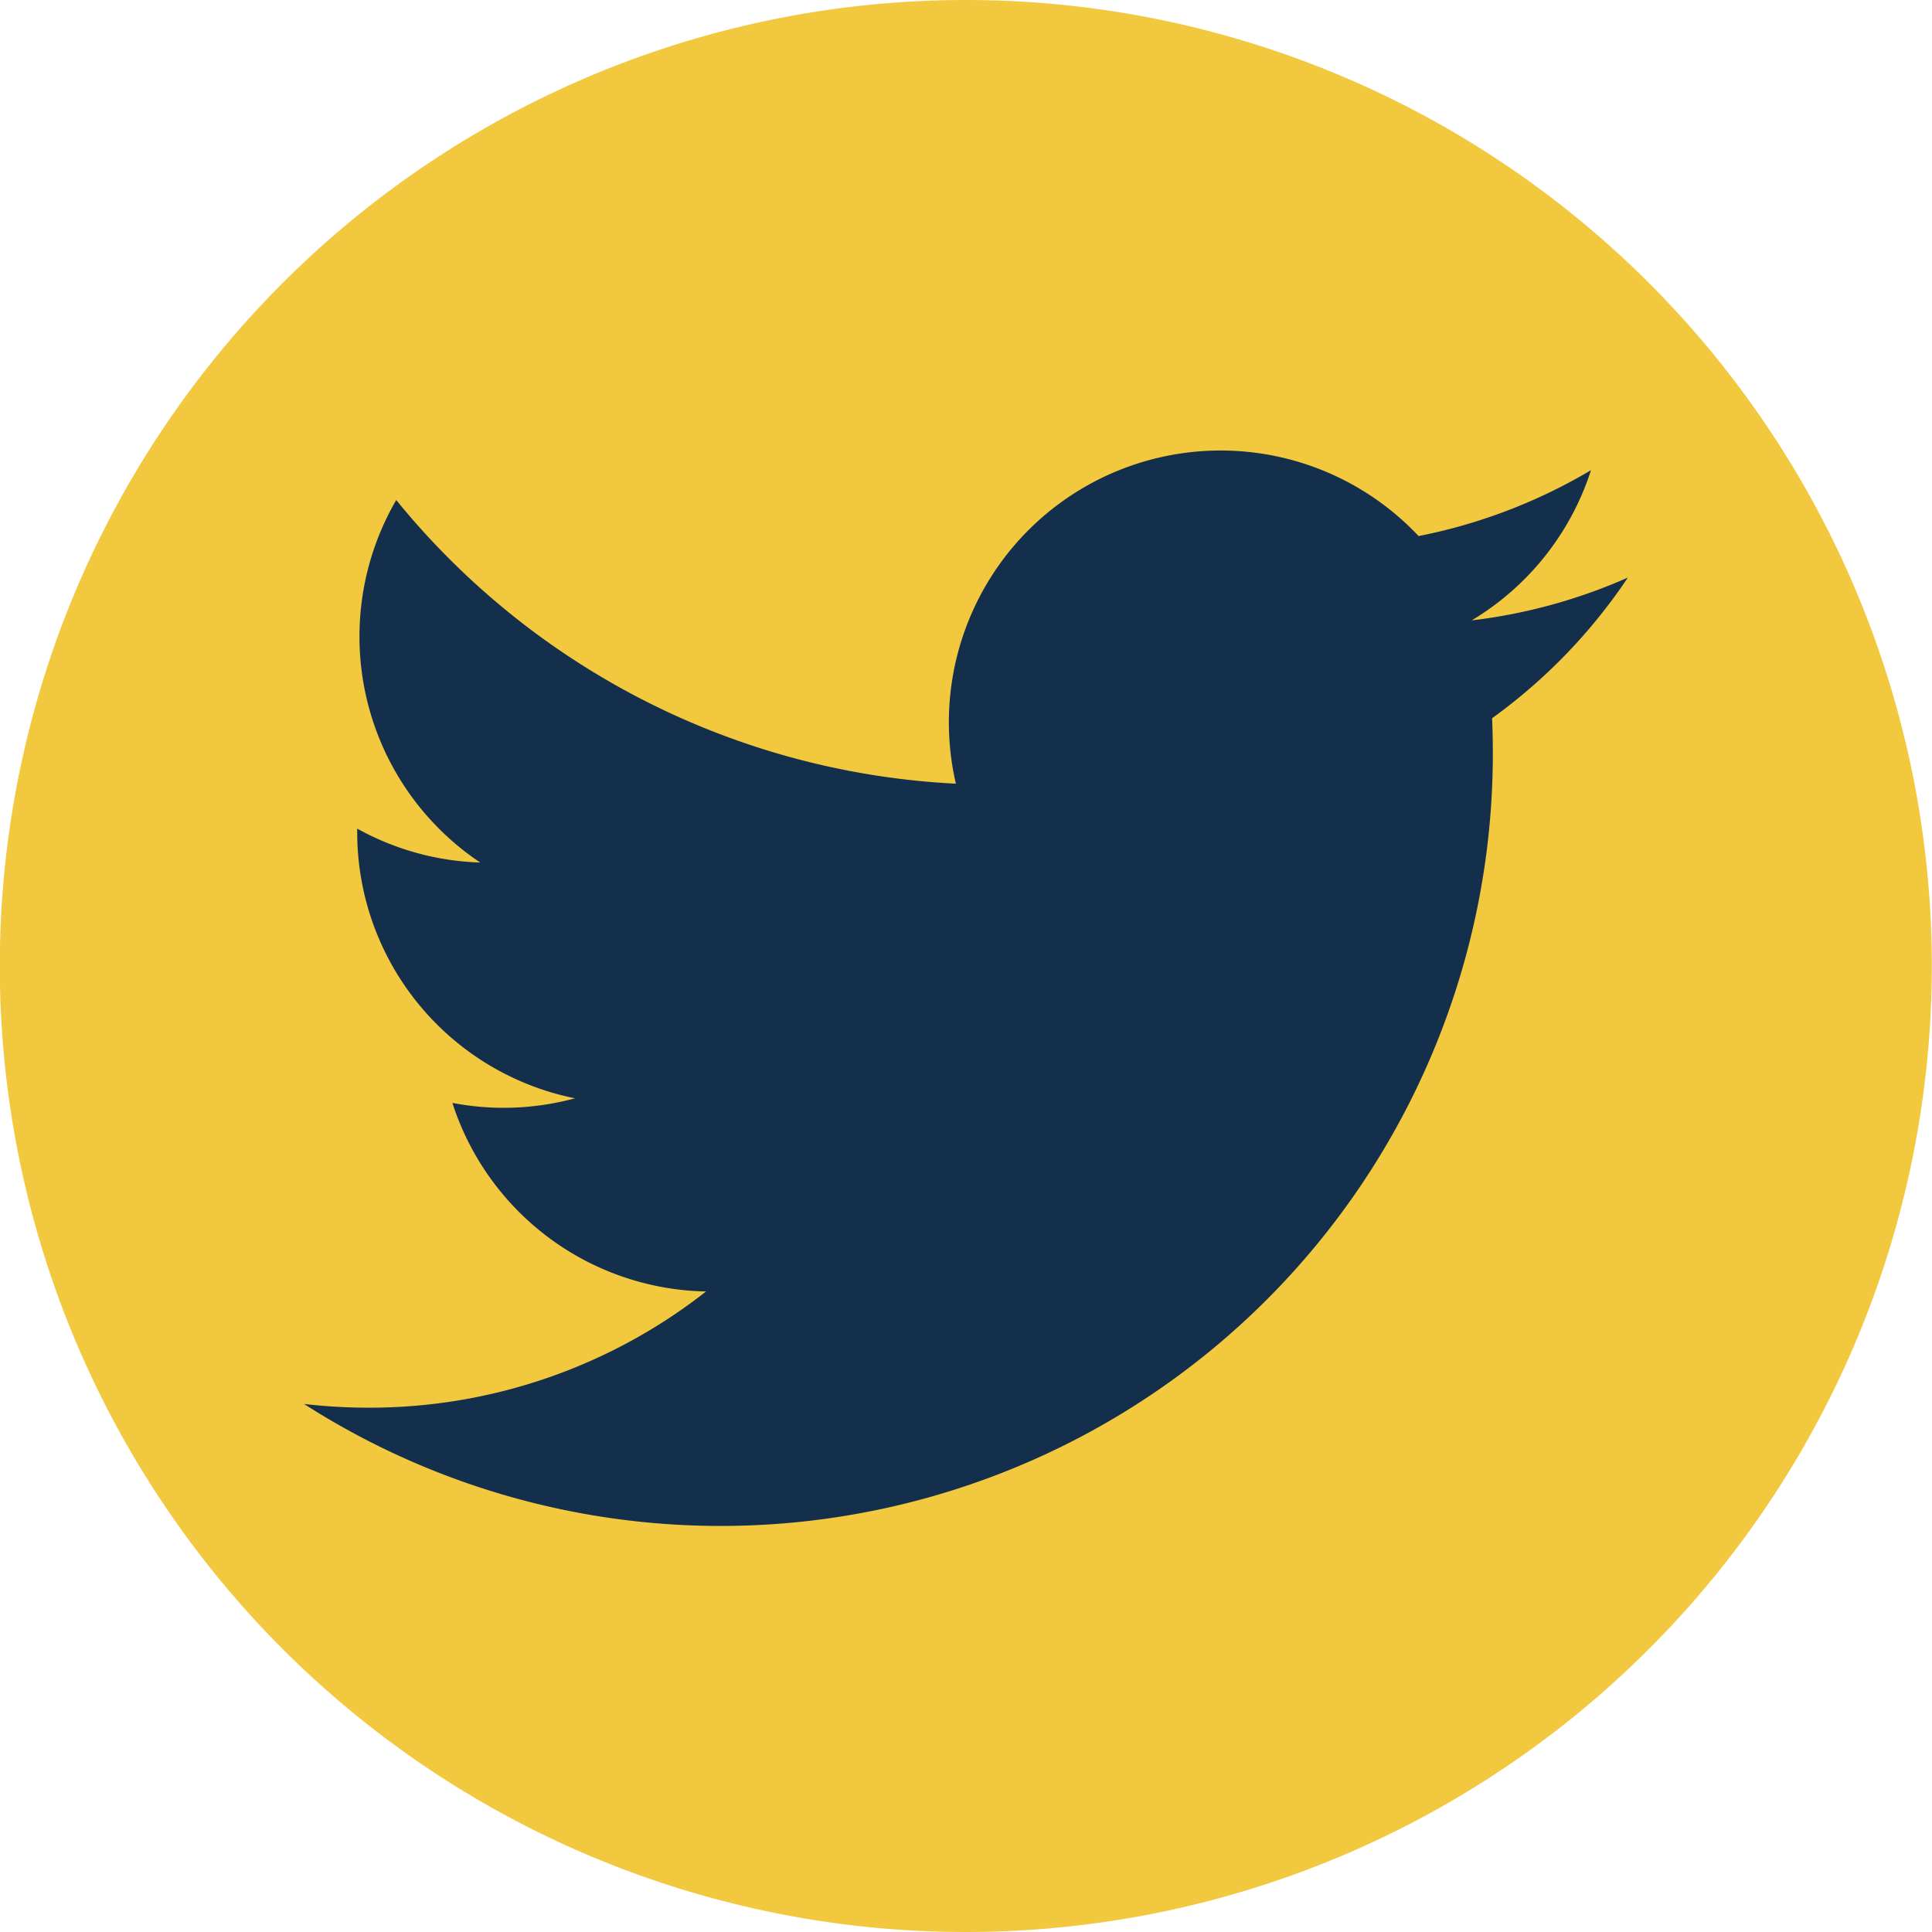
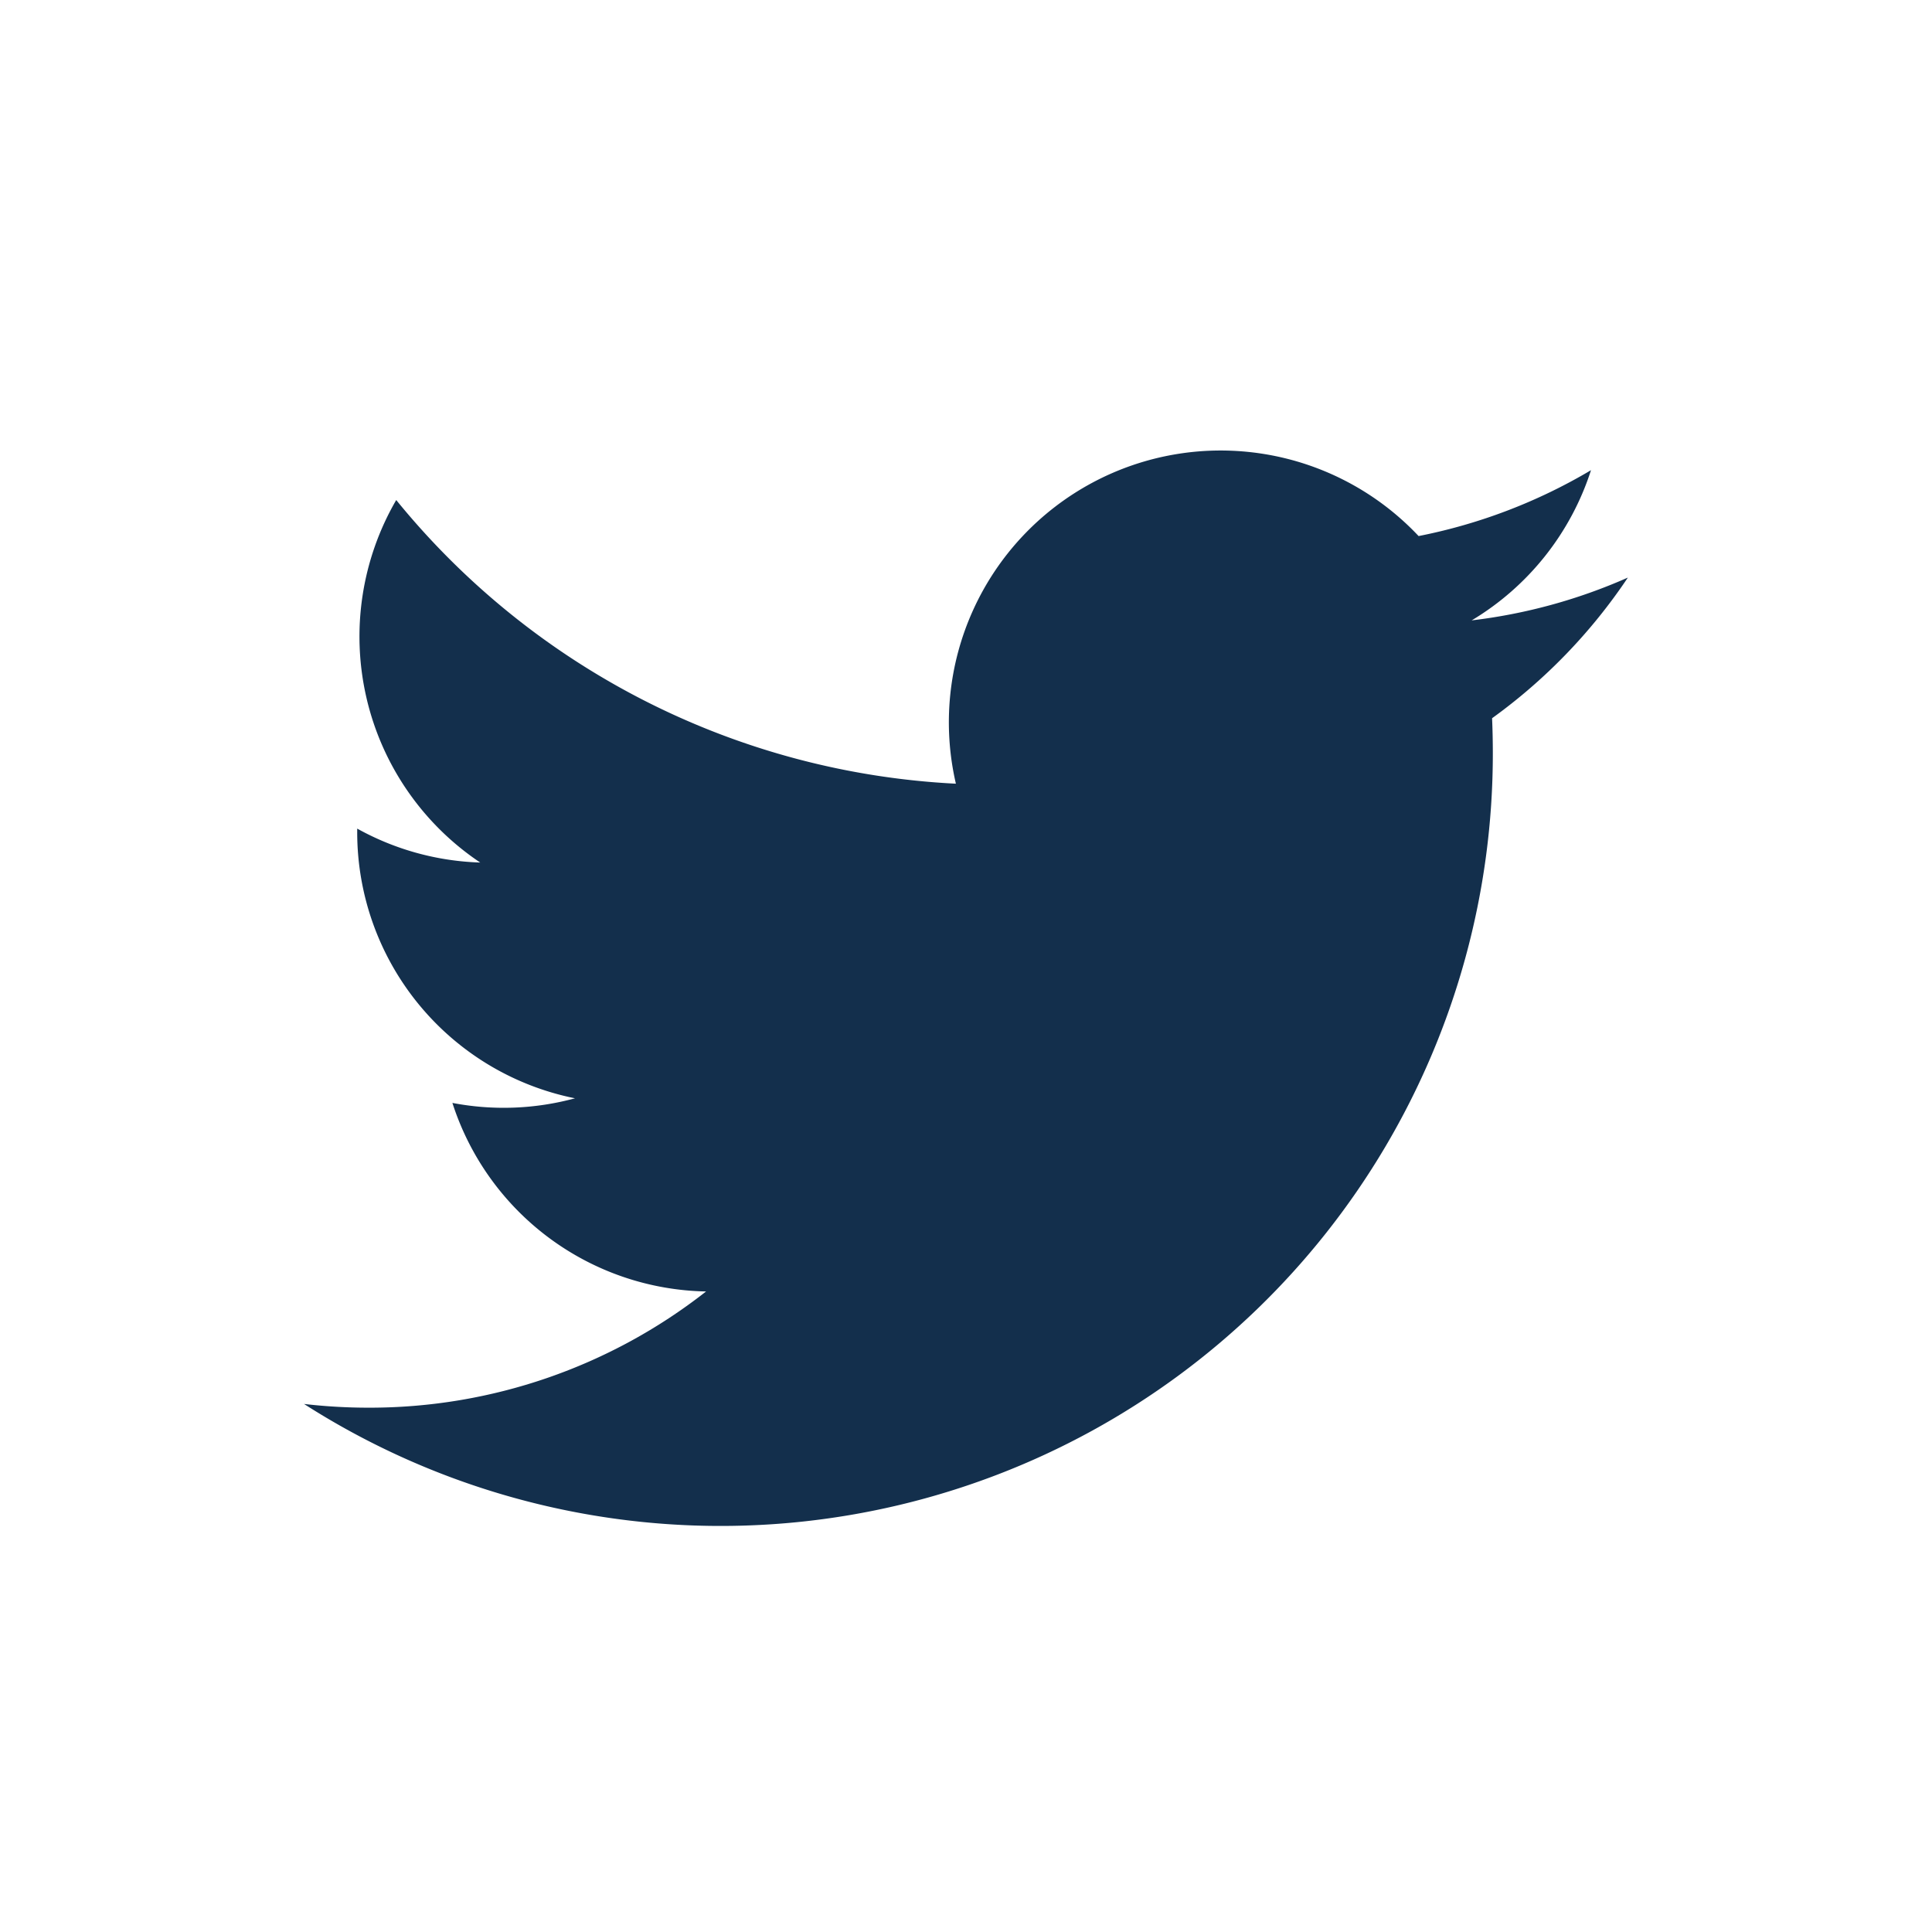
<svg xmlns="http://www.w3.org/2000/svg" width="28.476" height="28.476" viewBox="0 0 28.476 28.476">
  <g id="twitter" transform="translate(-1074.745 -630.829)">
-     <path id="Path_2625" data-name="Path 2625" d="M1461.5,855.36a14.238,14.238,0,1,1-14.238-14.238A14.237,14.237,0,0,1,1461.5,855.36" transform="translate(-358.282 -210.293)" fill="#f1c83e" />
    <path id="Path_2626" data-name="Path 2626" d="M1458.513,851.849a8.012,8.012,0,0,1-2.3.63,4.012,4.012,0,0,0,1.759-2.214,8.011,8.011,0,0,1-2.541.971,4.006,4.006,0,0,0-6.82,3.65,11.365,11.365,0,0,1-8.249-4.181,4.007,4.007,0,0,0,1.238,5.343,3.988,3.988,0,0,1-1.813-.5v.051a4,4,0,0,0,3.21,3.924,4.005,4.005,0,0,1-1.807.068,4.006,4.006,0,0,0,3.739,2.779,8.031,8.031,0,0,1-4.97,1.713,8.206,8.206,0,0,1-.956-.055,11.382,11.382,0,0,0,17.522-9.589q0-.261-.011-.518a8.127,8.127,0,0,0,2-2.071" transform="translate(-359.777 -212.506)" fill="#132f4c" />
  </g>
</svg>